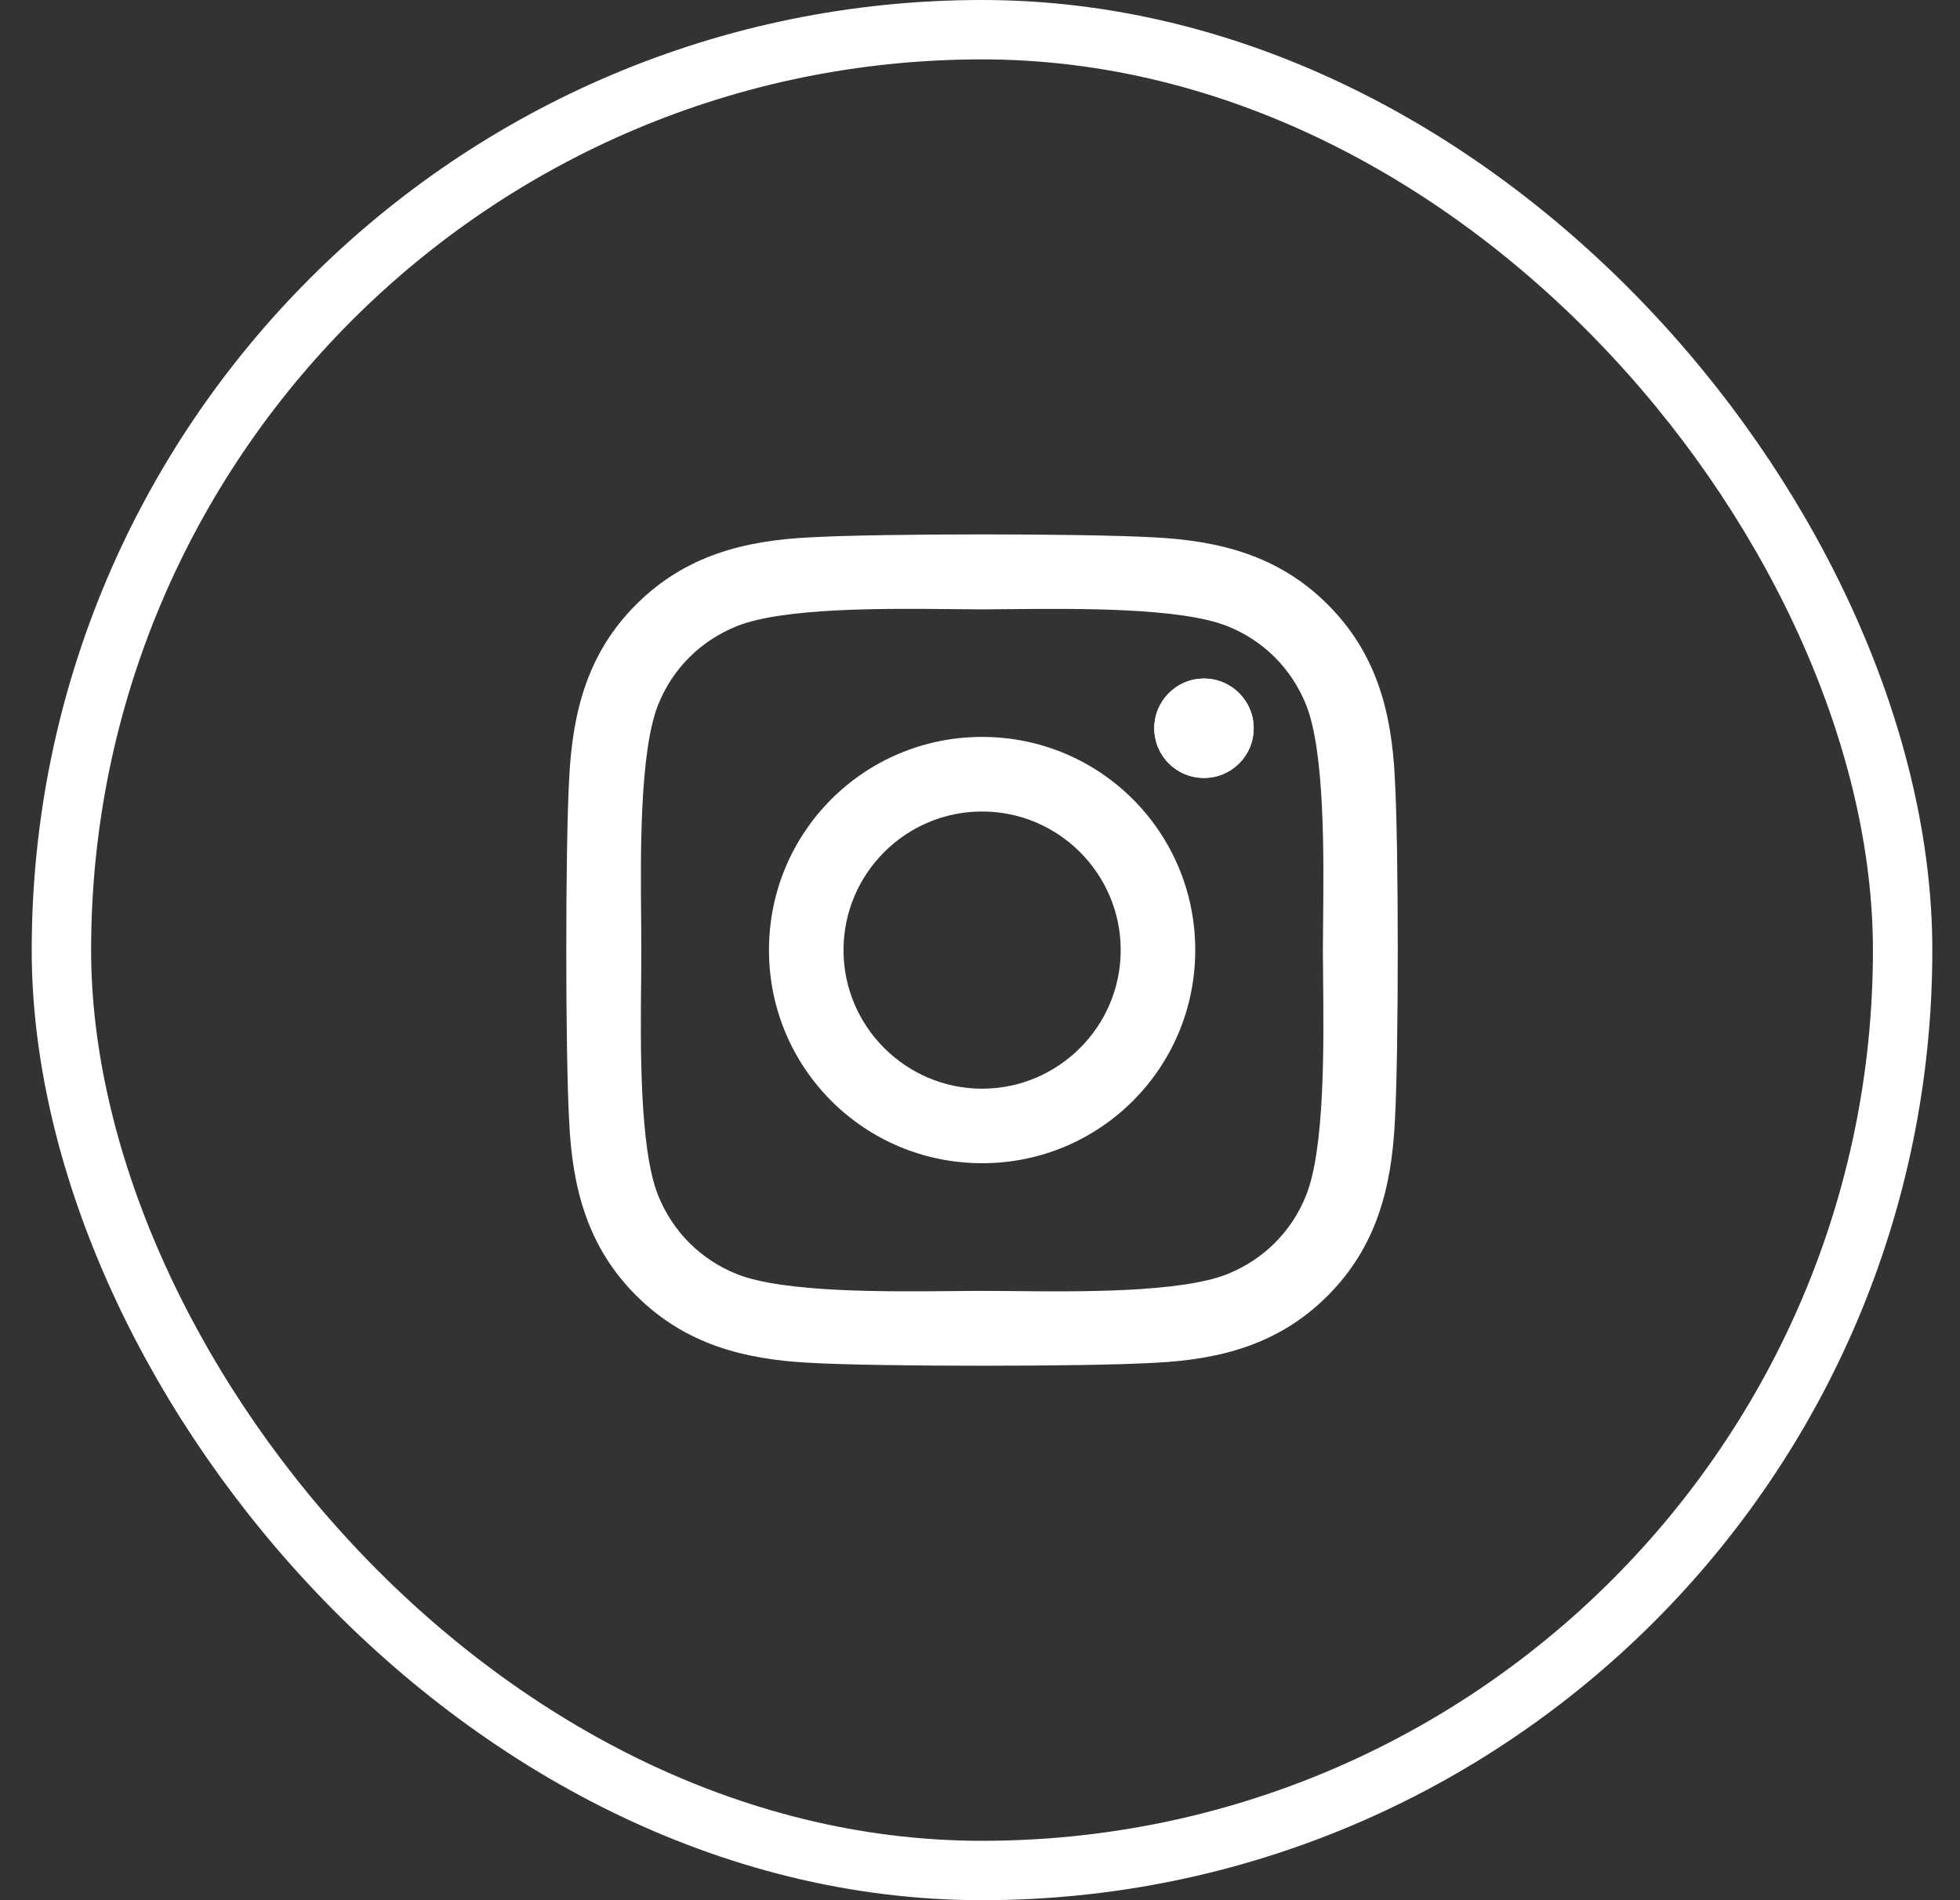
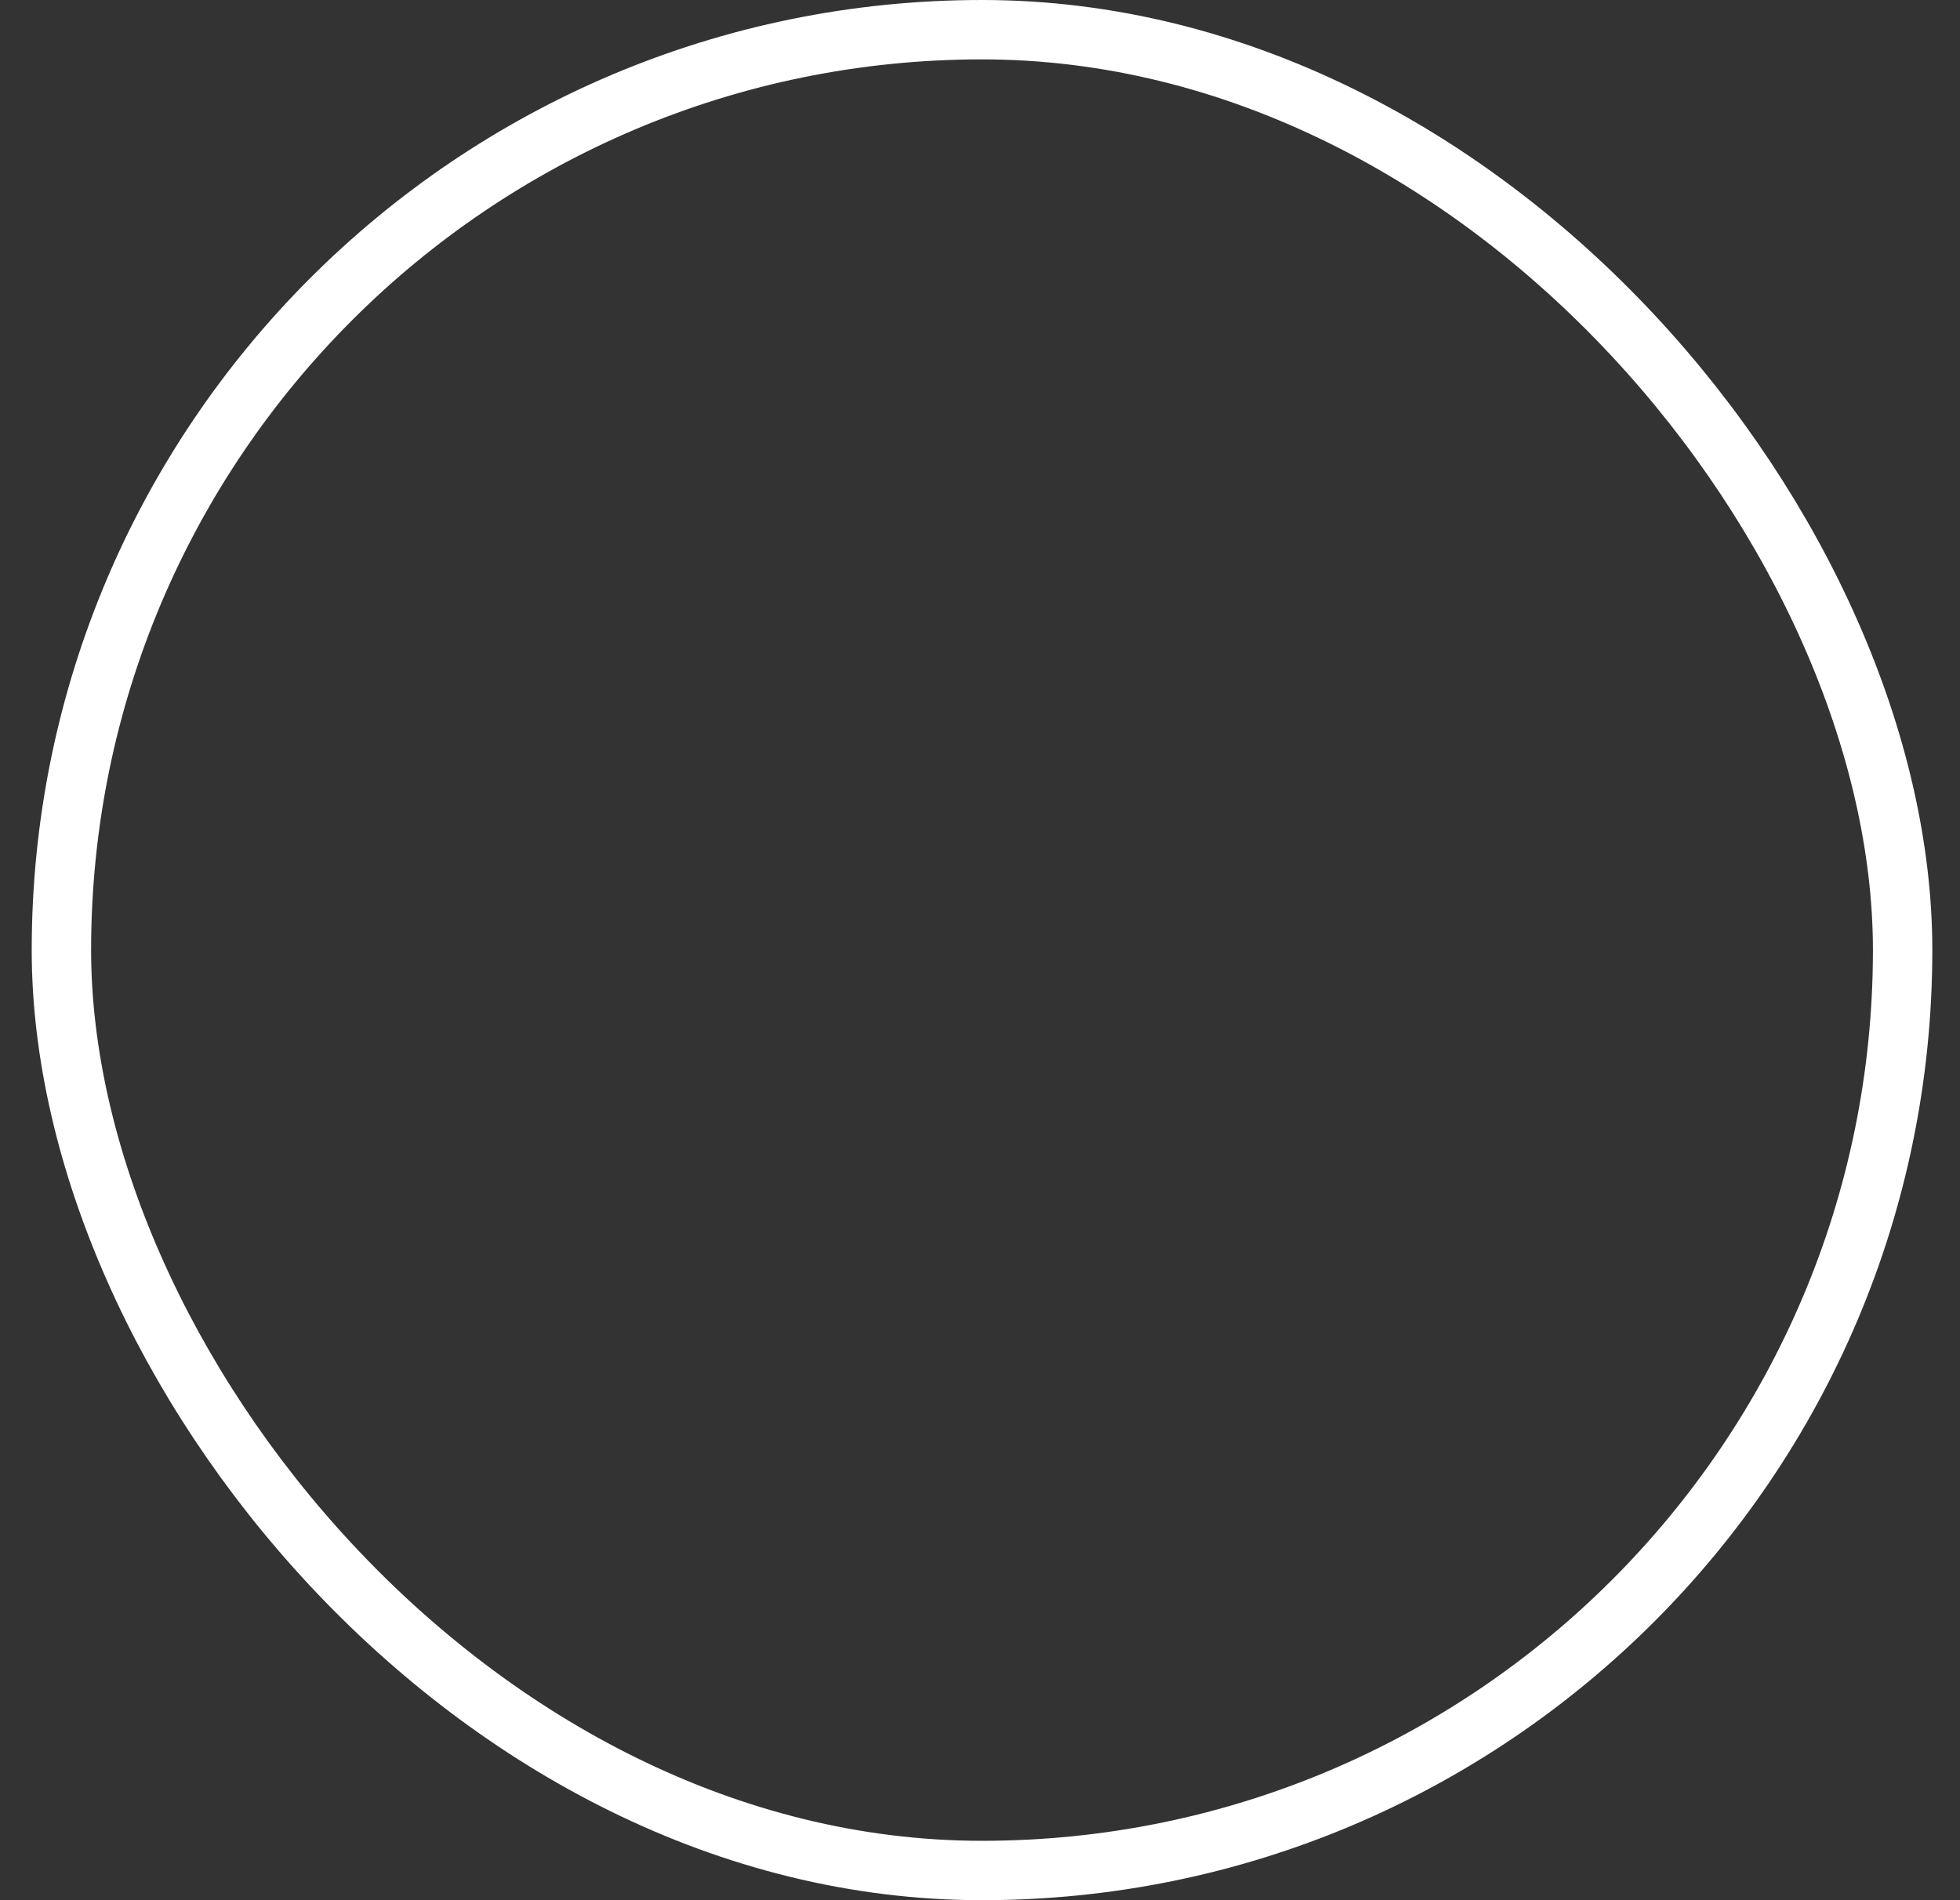
<svg xmlns="http://www.w3.org/2000/svg" width="33" height="32" viewBox="0 0 33 32" fill="none">
  <rect x="0" y="0" width="33" height="32" fill="#333333" stroke="none" />
  <rect x="1.034" y="0.5" width="31" height="31" rx="15.5" stroke="white" />
-   <path d="M21.108 12.264C21.108 12.729 20.733 13.101 20.271 13.101C19.805 13.101 19.434 12.726 19.434 12.264C19.434 11.802 19.809 11.427 20.271 11.427C20.733 11.427 21.108 11.802 21.108 12.264Z" fill="white" />
-   <path fill-rule="evenodd" clip-rule="evenodd" d="M23.485 13.113C23.432 11.992 23.175 10.998 22.354 10.18C21.536 9.361 20.543 9.105 19.421 9.049C18.266 8.983 14.802 8.983 13.646 9.049C12.528 9.102 11.535 9.358 10.714 10.177C9.892 10.995 9.639 11.989 9.583 13.11C9.518 14.266 9.518 17.73 9.583 18.886C9.636 20.008 9.892 21.001 10.714 21.82C11.535 22.638 12.525 22.894 13.646 22.951C14.802 23.016 18.266 23.016 19.421 22.951C20.543 22.898 21.536 22.641 22.354 21.82C23.172 21.001 23.428 20.008 23.485 18.886C23.55 17.73 23.55 14.269 23.485 13.113ZM21.992 20.127C21.748 20.739 21.277 21.211 20.661 21.458C19.871 21.771 18.15 21.754 17.034 21.742C16.849 21.741 16.68 21.739 16.536 21.739C16.393 21.739 16.229 21.741 16.047 21.742C14.931 21.753 13.2 21.77 12.41 21.458C11.798 21.214 11.326 20.742 11.079 20.127C10.766 19.337 10.783 17.615 10.795 16.499C10.796 16.314 10.798 16.145 10.798 16C10.798 15.858 10.797 15.693 10.795 15.512C10.784 14.395 10.768 12.664 11.079 11.873C11.323 11.261 11.794 10.79 12.41 10.543C13.2 10.229 14.921 10.247 16.037 10.258C16.222 10.26 16.391 10.262 16.536 10.262C16.678 10.262 16.843 10.26 17.024 10.258C18.14 10.248 19.871 10.231 20.661 10.543C21.273 10.786 21.745 11.258 21.992 11.873C22.305 12.664 22.288 14.385 22.277 15.502C22.275 15.687 22.273 15.855 22.273 16C22.273 16.145 22.275 16.314 22.277 16.499C22.288 17.616 22.305 19.339 21.992 20.127ZM12.947 16C12.947 14.013 14.549 12.41 16.536 12.41C18.522 12.41 20.124 14.013 20.124 16C20.124 17.986 18.522 19.589 16.536 19.589C14.549 19.589 12.947 17.986 12.947 16ZM20.271 13.101C20.733 13.101 21.108 12.729 21.108 12.264C21.108 11.802 20.733 11.427 20.271 11.427C19.809 11.427 19.434 11.802 19.434 12.264C19.434 12.726 19.805 13.101 20.271 13.101ZM14.202 16C14.202 17.287 15.252 18.334 16.535 18.334C17.819 18.334 18.869 17.287 18.869 16C18.869 14.713 17.822 13.666 16.535 13.666C15.249 13.666 14.202 14.713 14.202 16Z" fill="white" />
</svg>